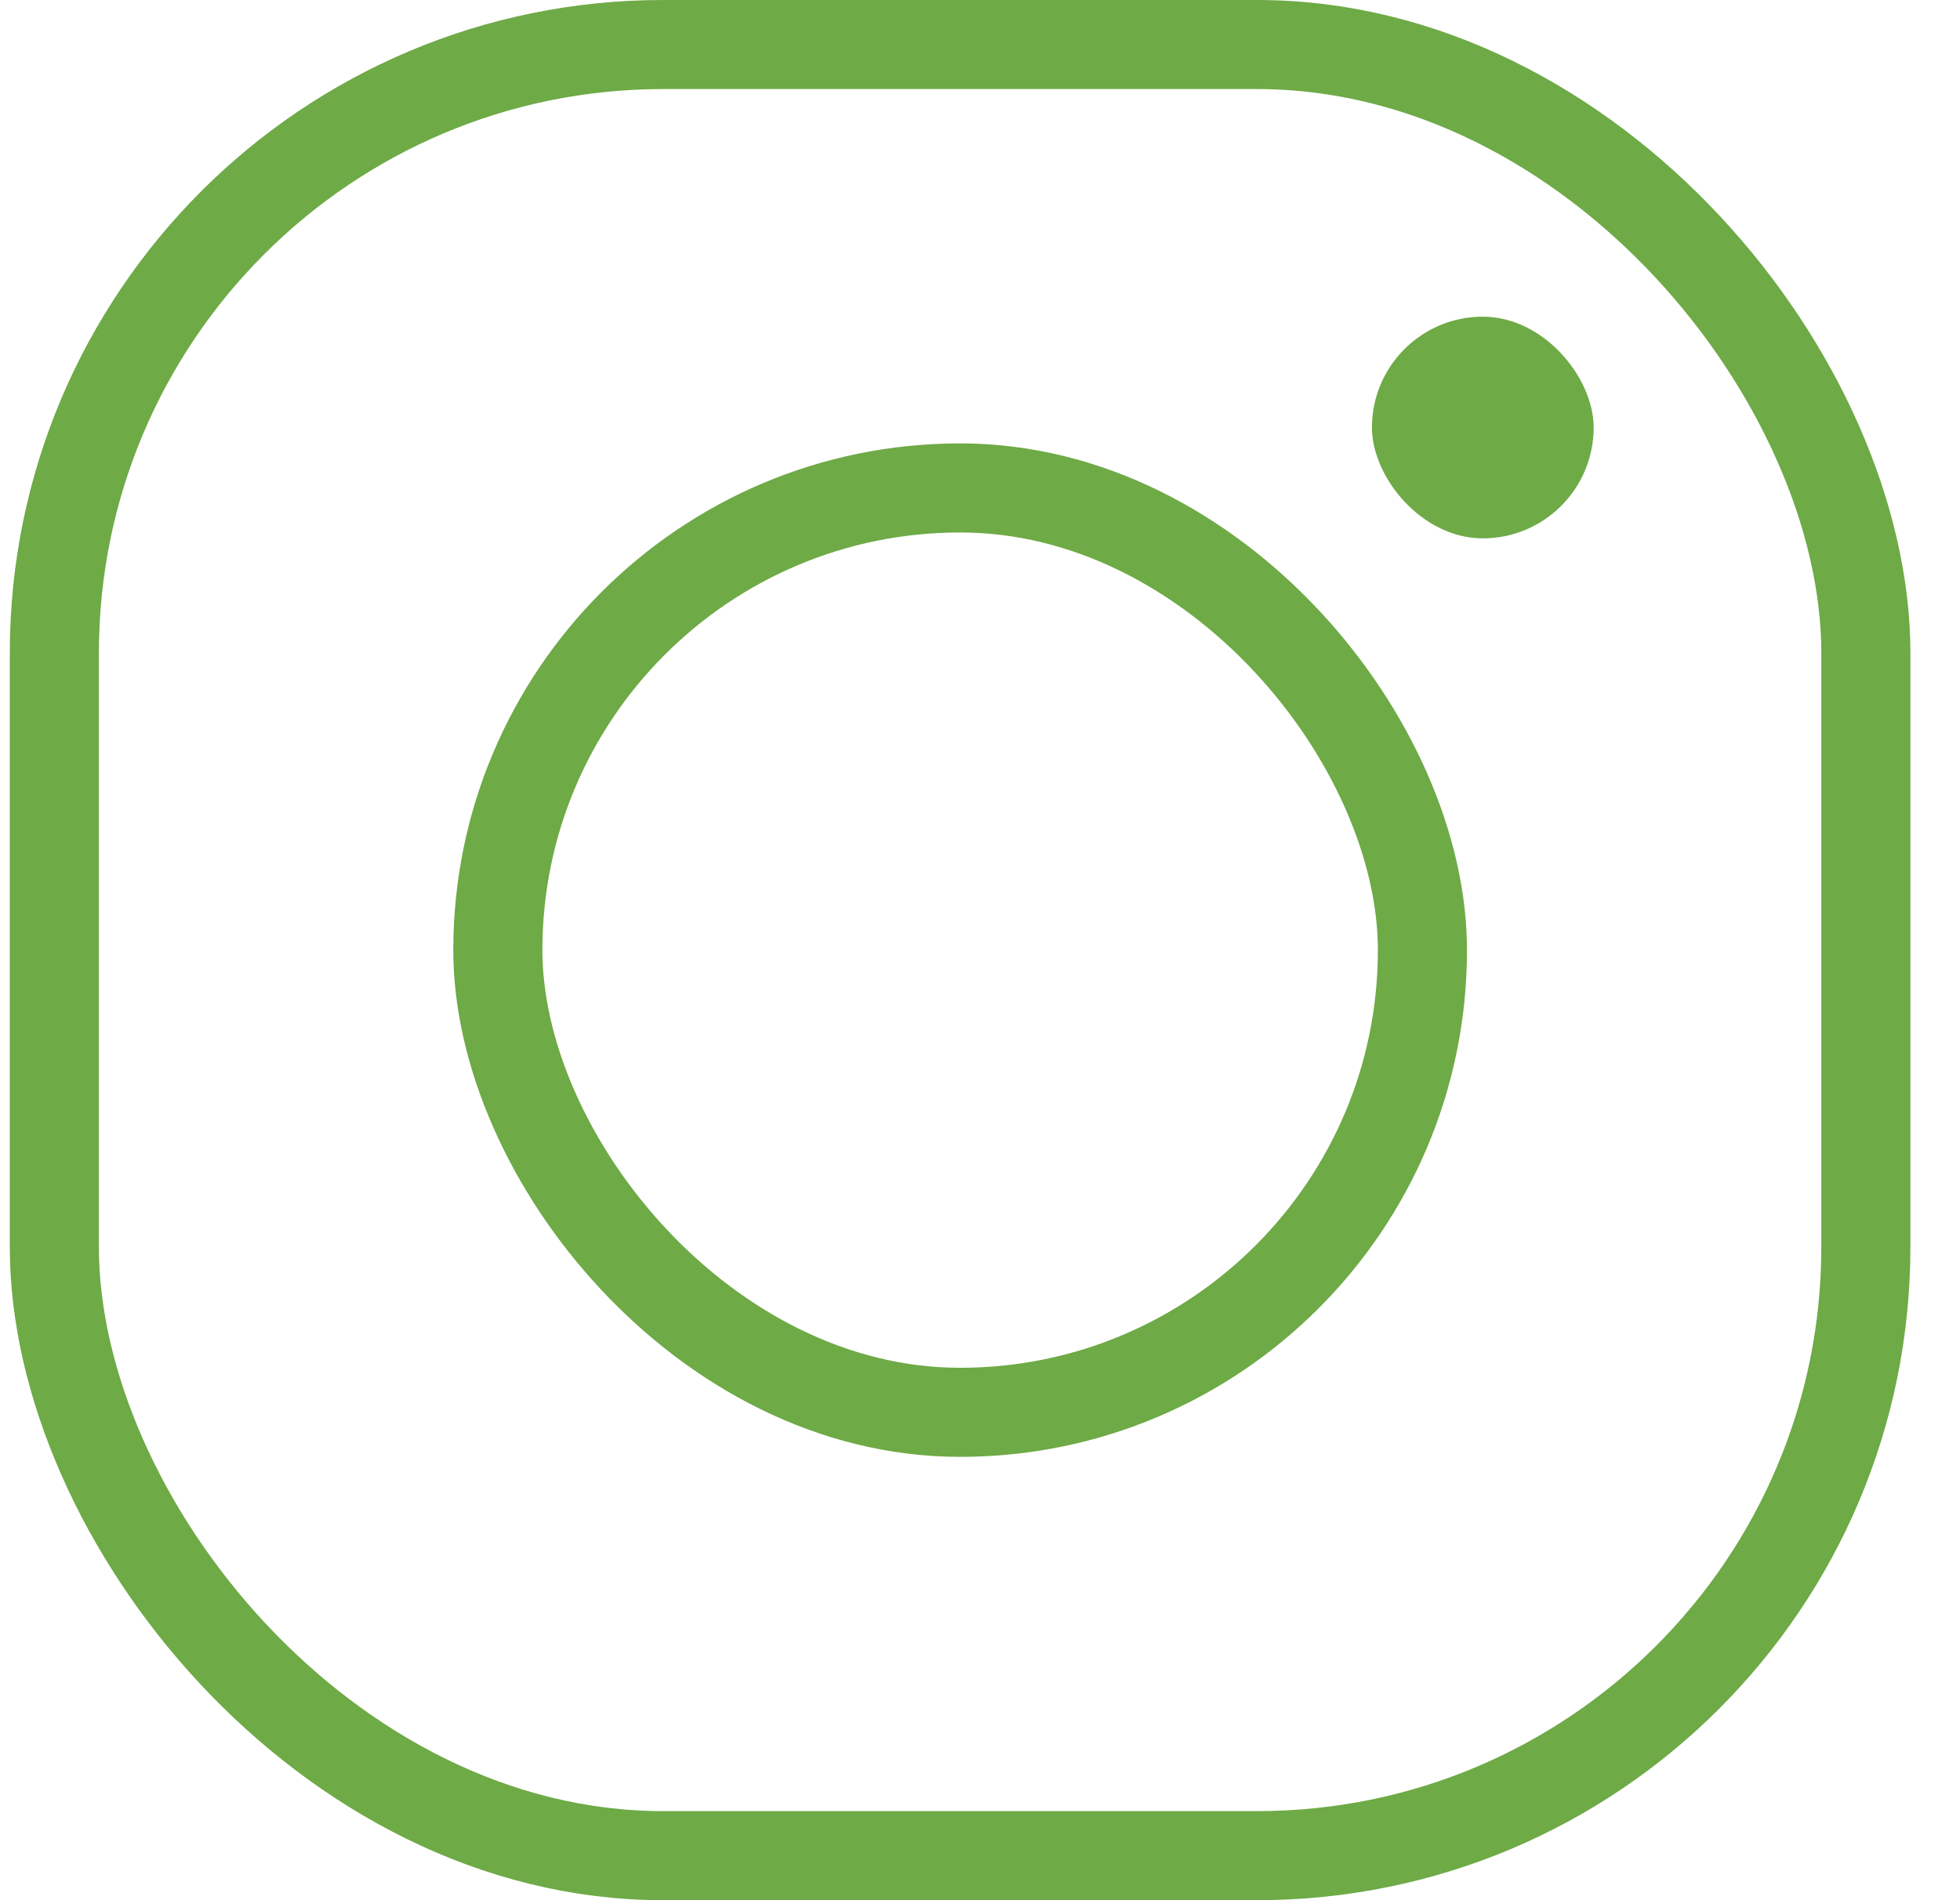
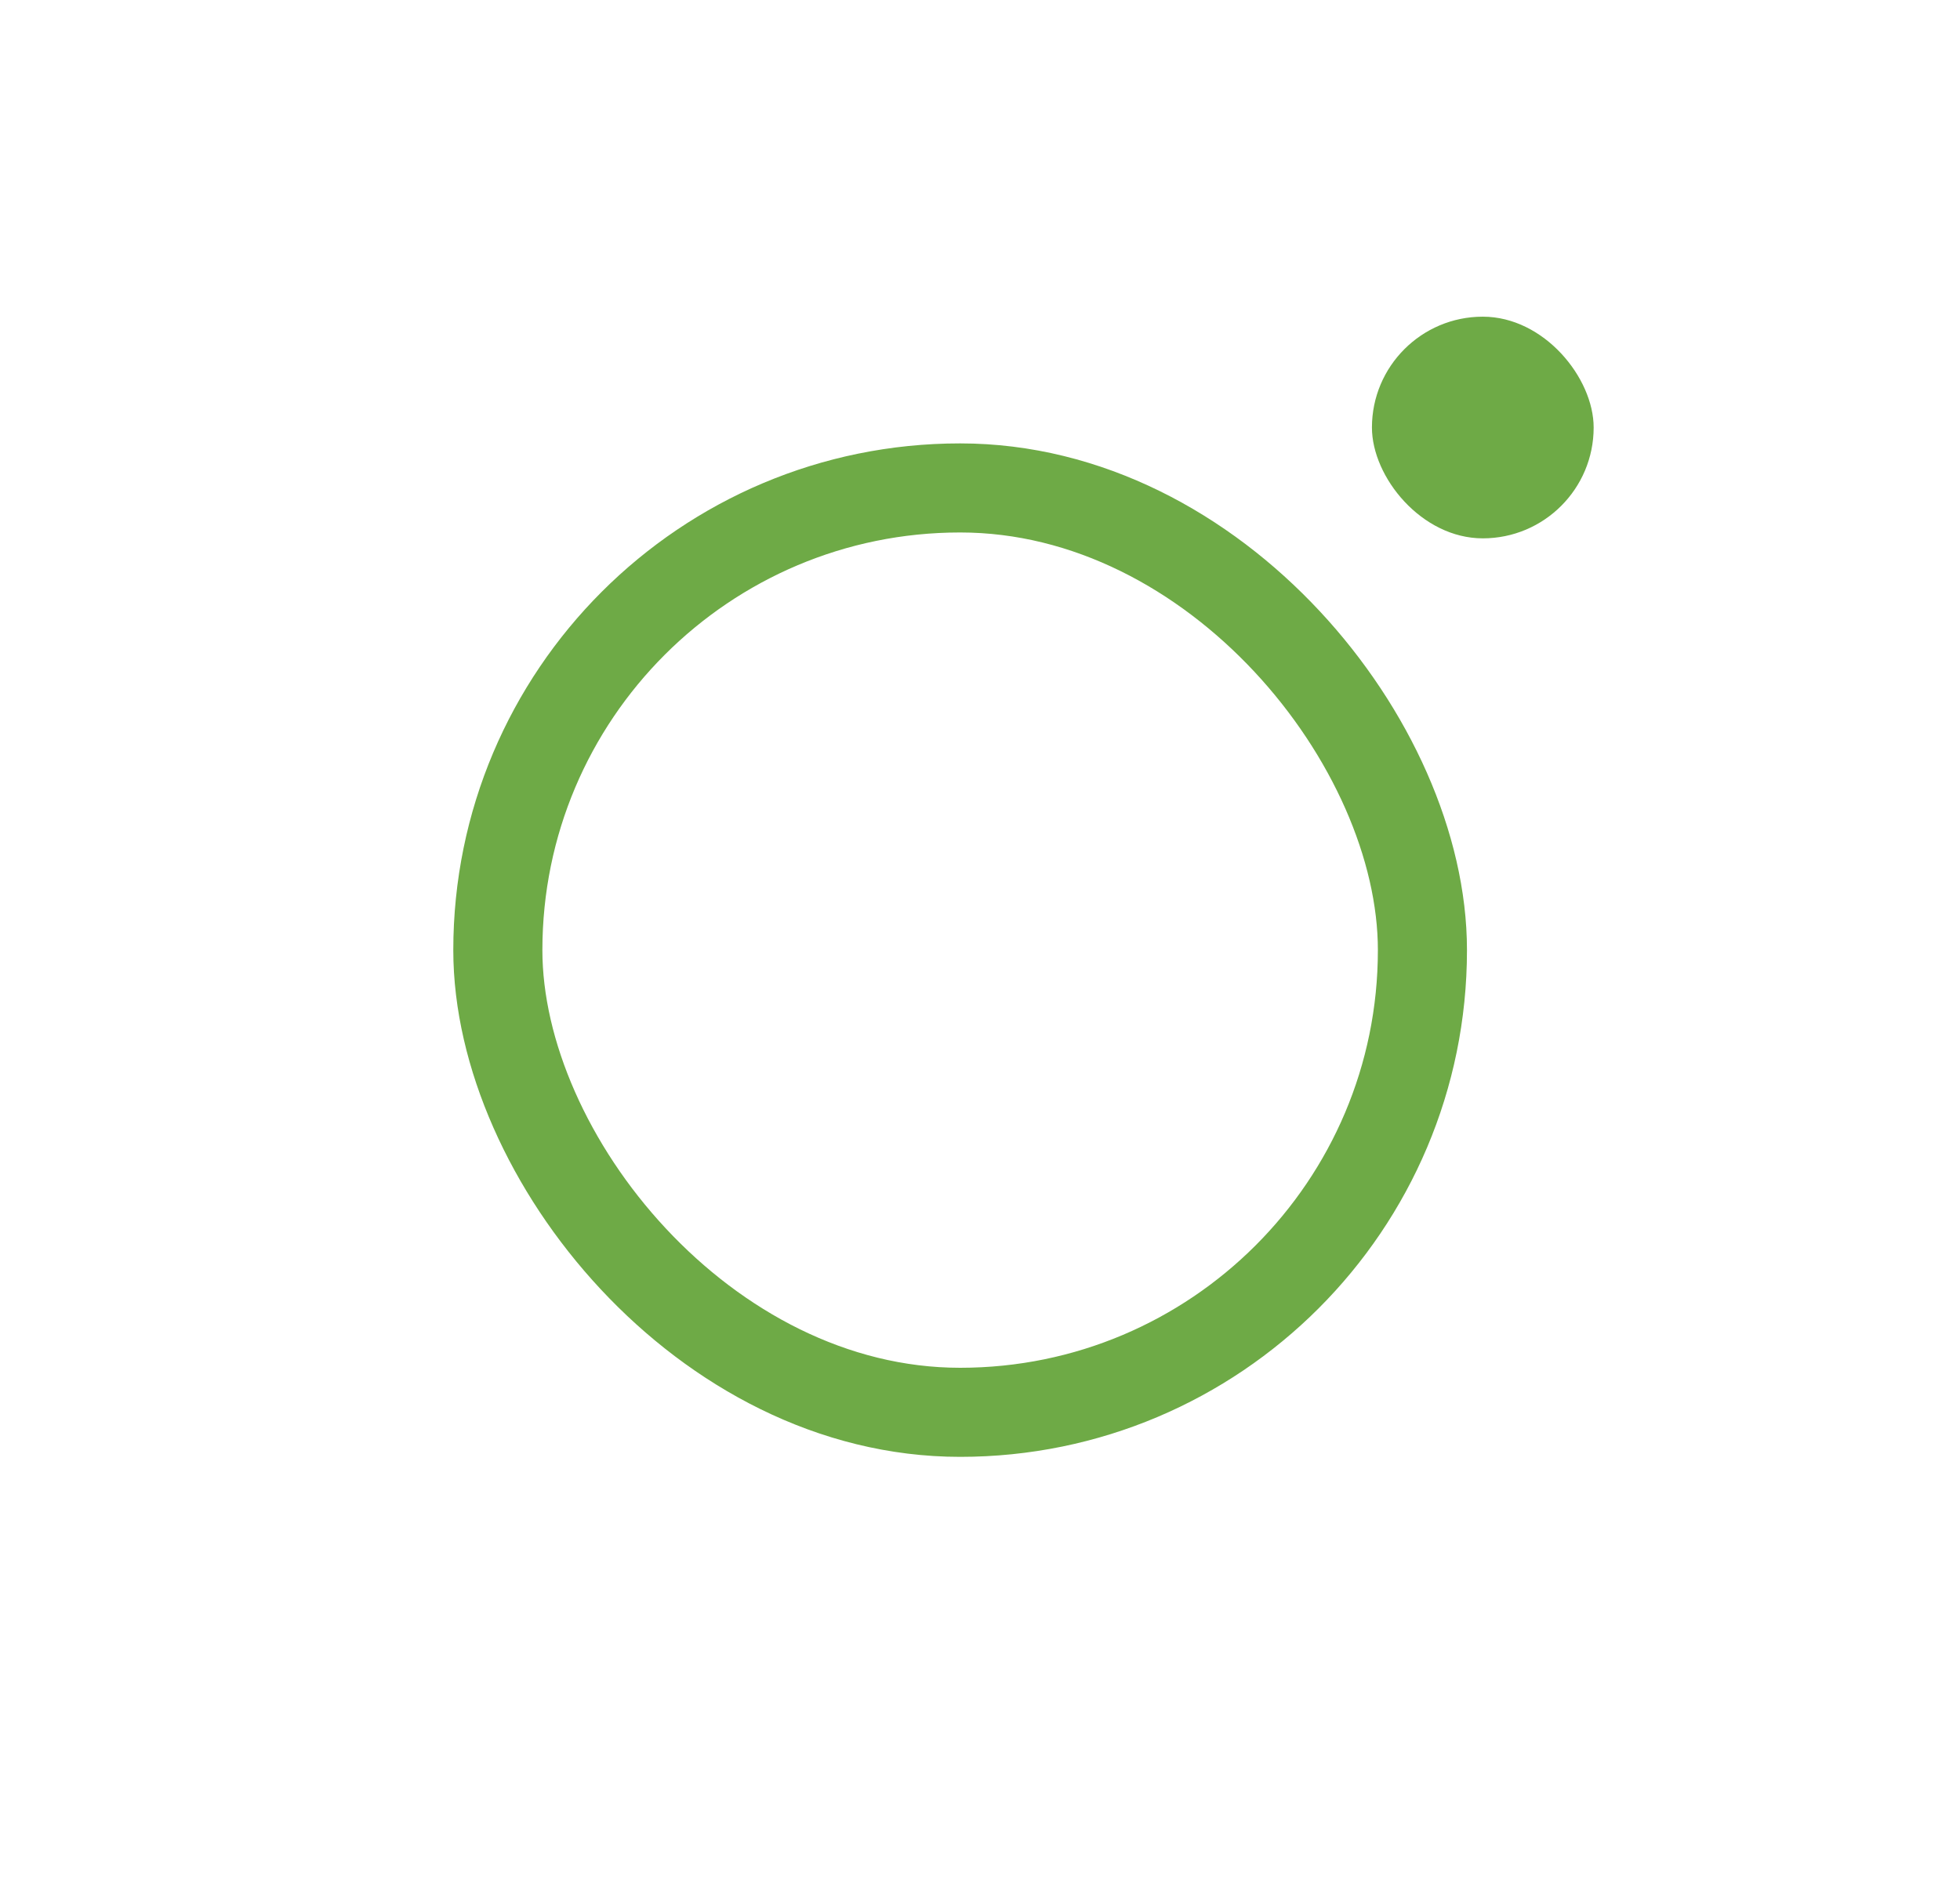
<svg xmlns="http://www.w3.org/2000/svg" width="33" height="32" viewBox="0 0 33 32" fill="none">
-   <rect x="0.915" y="0.75" width="30.5" height="30.5" rx="10.25" stroke="#6EAA46" stroke-width="1.5" />
  <rect x="8.382" y="8.217" width="15.567" height="15.567" rx="7.783" stroke="#6EAA46" stroke-width="1.5" />
  <rect x="23.099" y="5.333" width="3.733" height="3.733" rx="1.867" fill="#6EAA46" />
</svg>